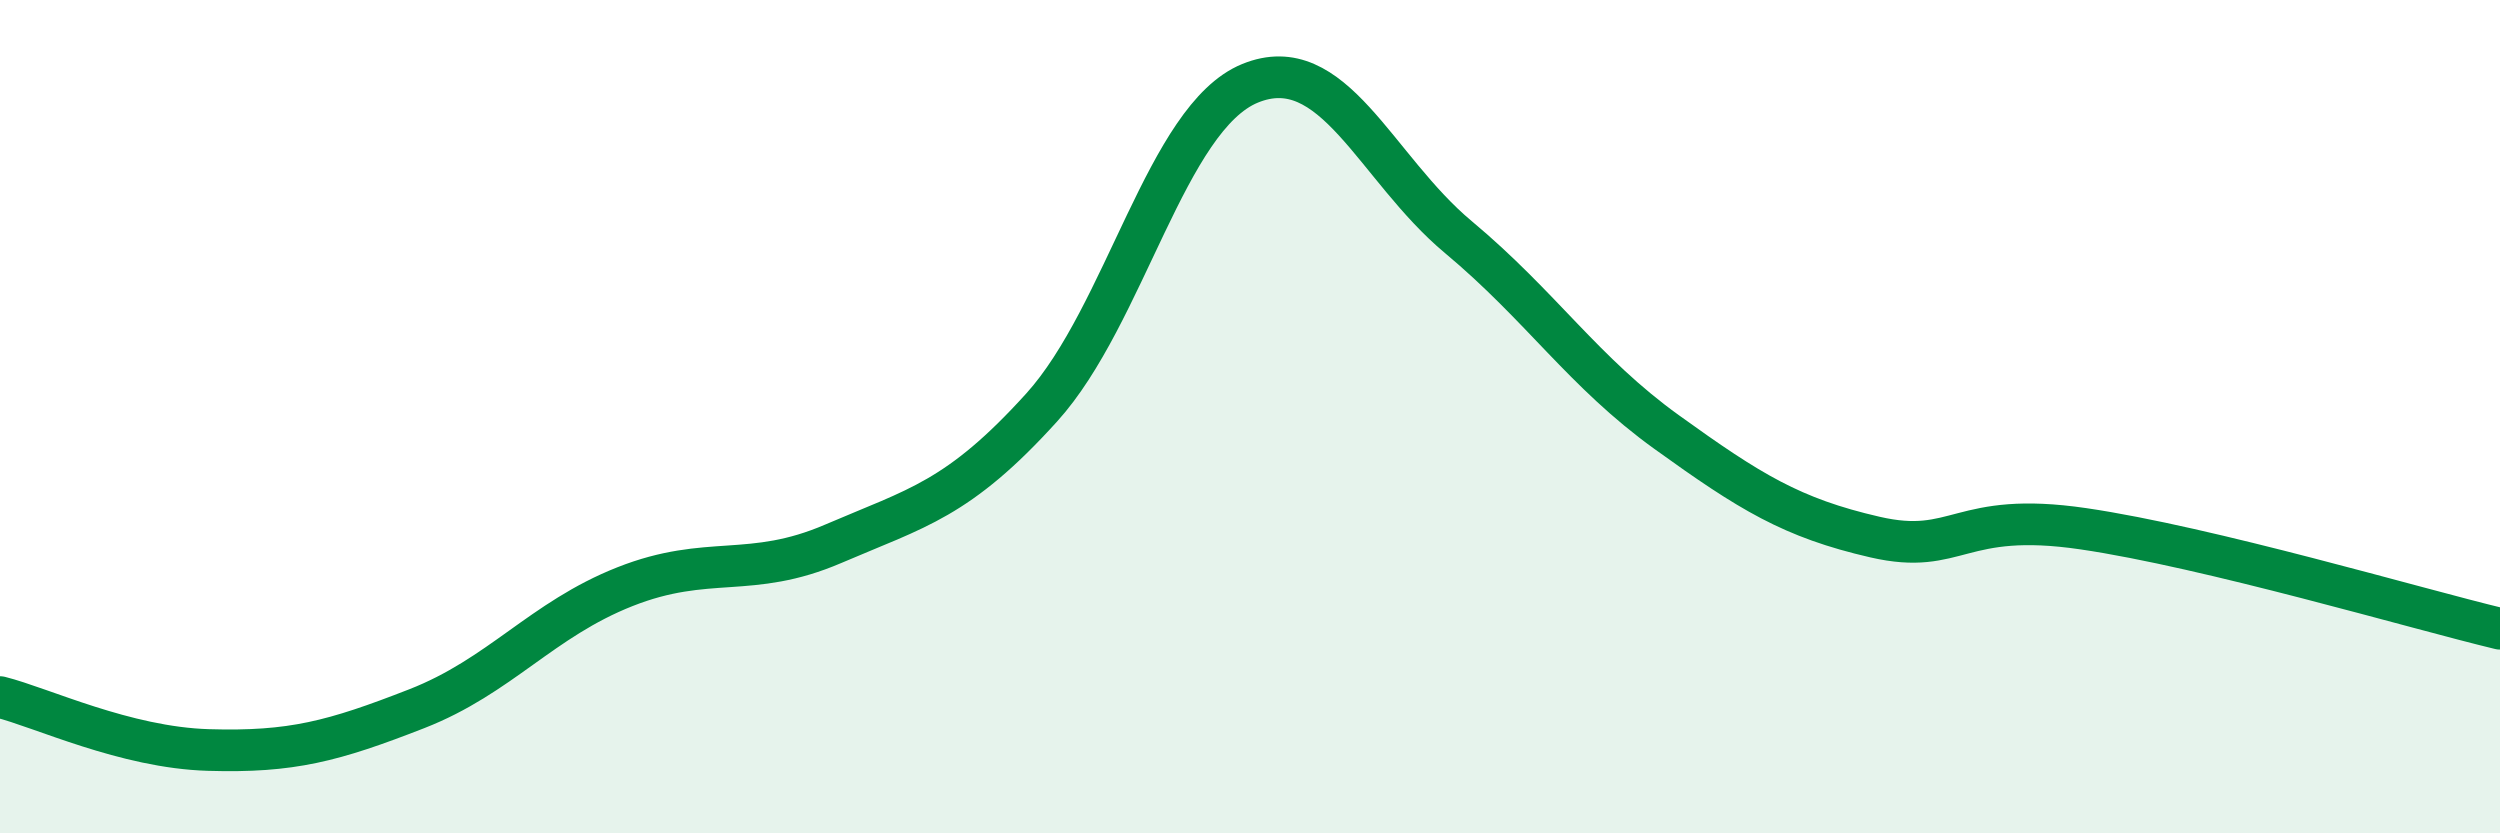
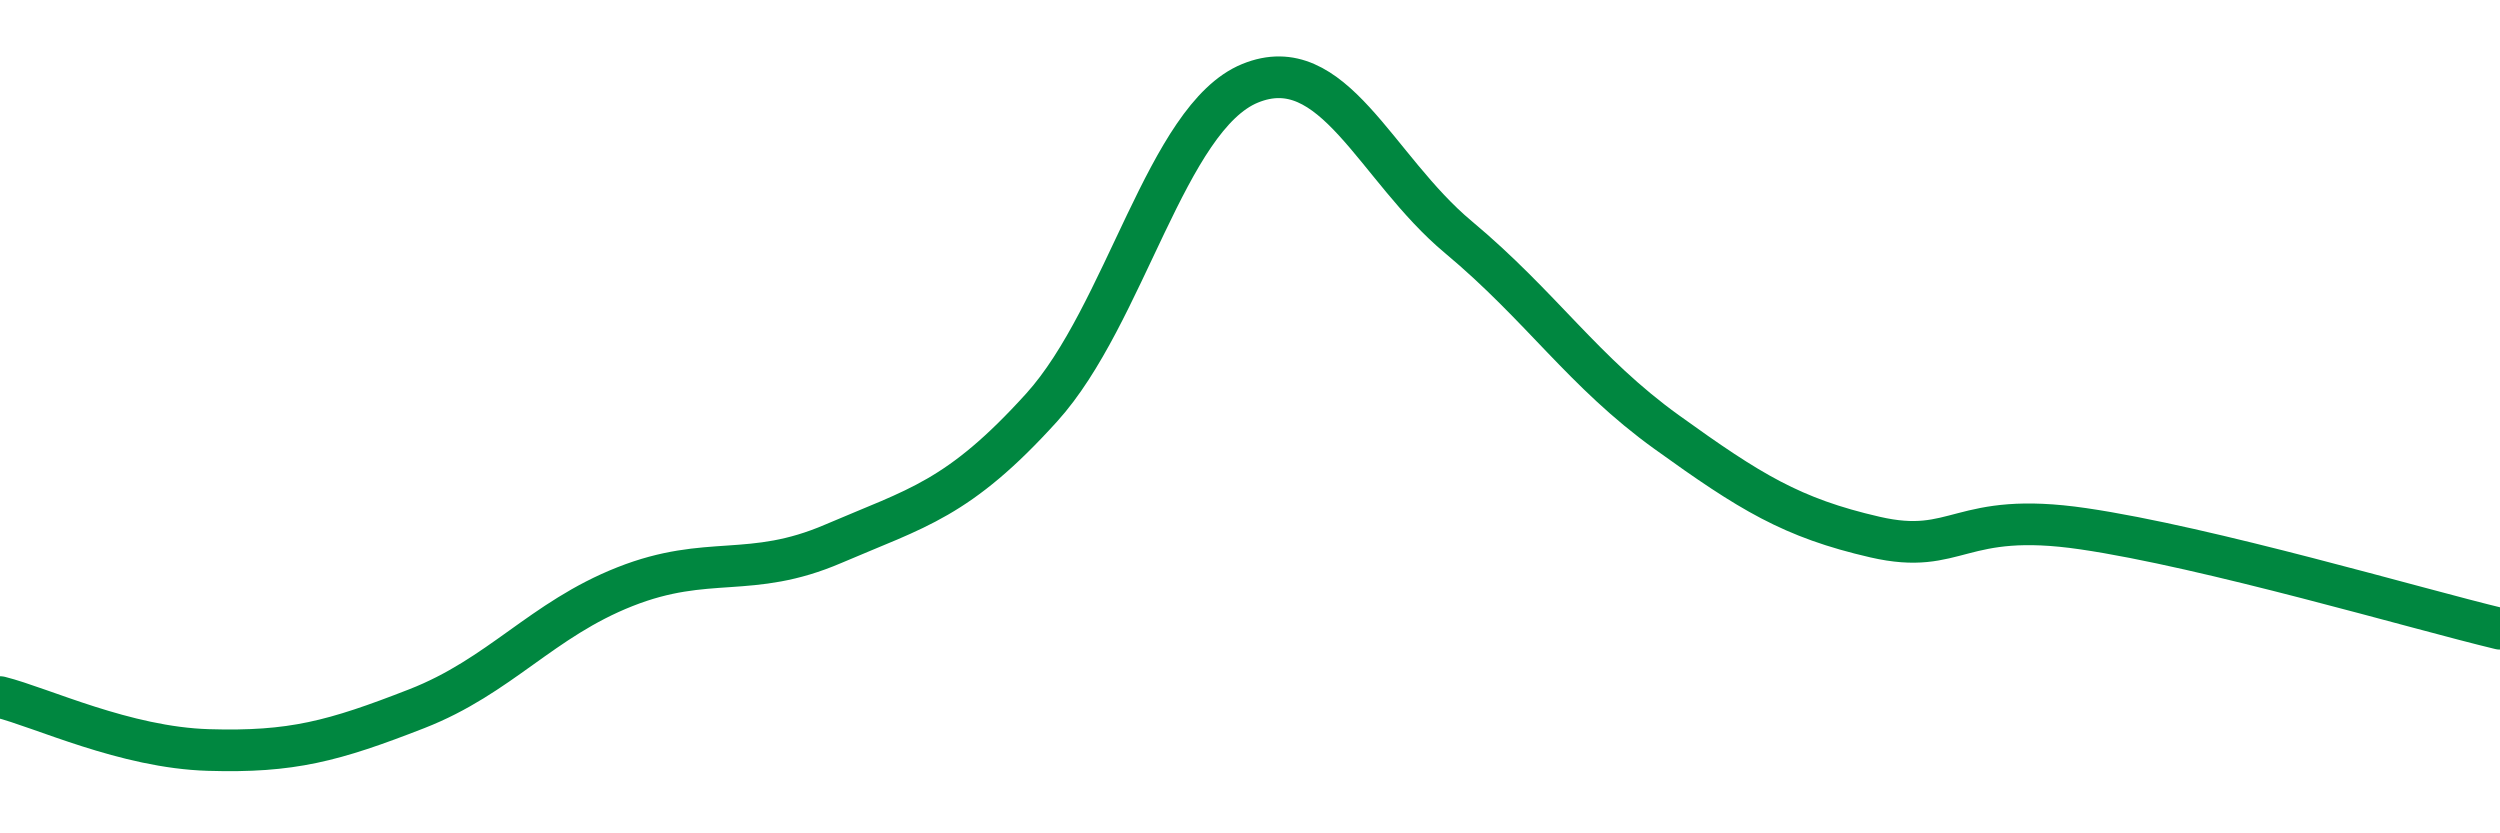
<svg xmlns="http://www.w3.org/2000/svg" width="60" height="20" viewBox="0 0 60 20">
-   <path d="M 0,16.73 C 1,16.98 3,17.94 5,18 C 7,18.06 8,17.79 10,17.01 C 12,16.23 13,14.87 15,14.08 C 17,13.29 18,13.91 20,13.05 C 22,12.19 23,11.99 25,9.78 C 27,7.57 28,2.82 30,2 C 32,1.18 33,4.02 35,5.69 C 37,7.36 38,8.93 40,10.37 C 42,11.81 43,12.43 45,12.89 C 47,13.35 47,12.25 50,12.69 C 53,13.13 58,14.61 60,15.09L60 20L0 20Z" fill="#008740" opacity="0.1" stroke-linecap="round" stroke-linejoin="round" />
  <path d="M 0,16.73 C 1,16.98 3,17.94 5,18 C 7,18.06 8,17.79 10,17.01 C 12,16.23 13,14.87 15,14.08 C 17,13.29 18,13.91 20,13.05 C 22,12.19 23,11.99 25,9.78 C 27,7.57 28,2.82 30,2 C 32,1.18 33,4.02 35,5.69 C 37,7.36 38,8.93 40,10.37 C 42,11.81 43,12.43 45,12.89 C 47,13.35 47,12.25 50,12.69 C 53,13.13 58,14.61 60,15.09" stroke="#008740" stroke-width="1" fill="none" stroke-linecap="round" stroke-linejoin="round" />
</svg>